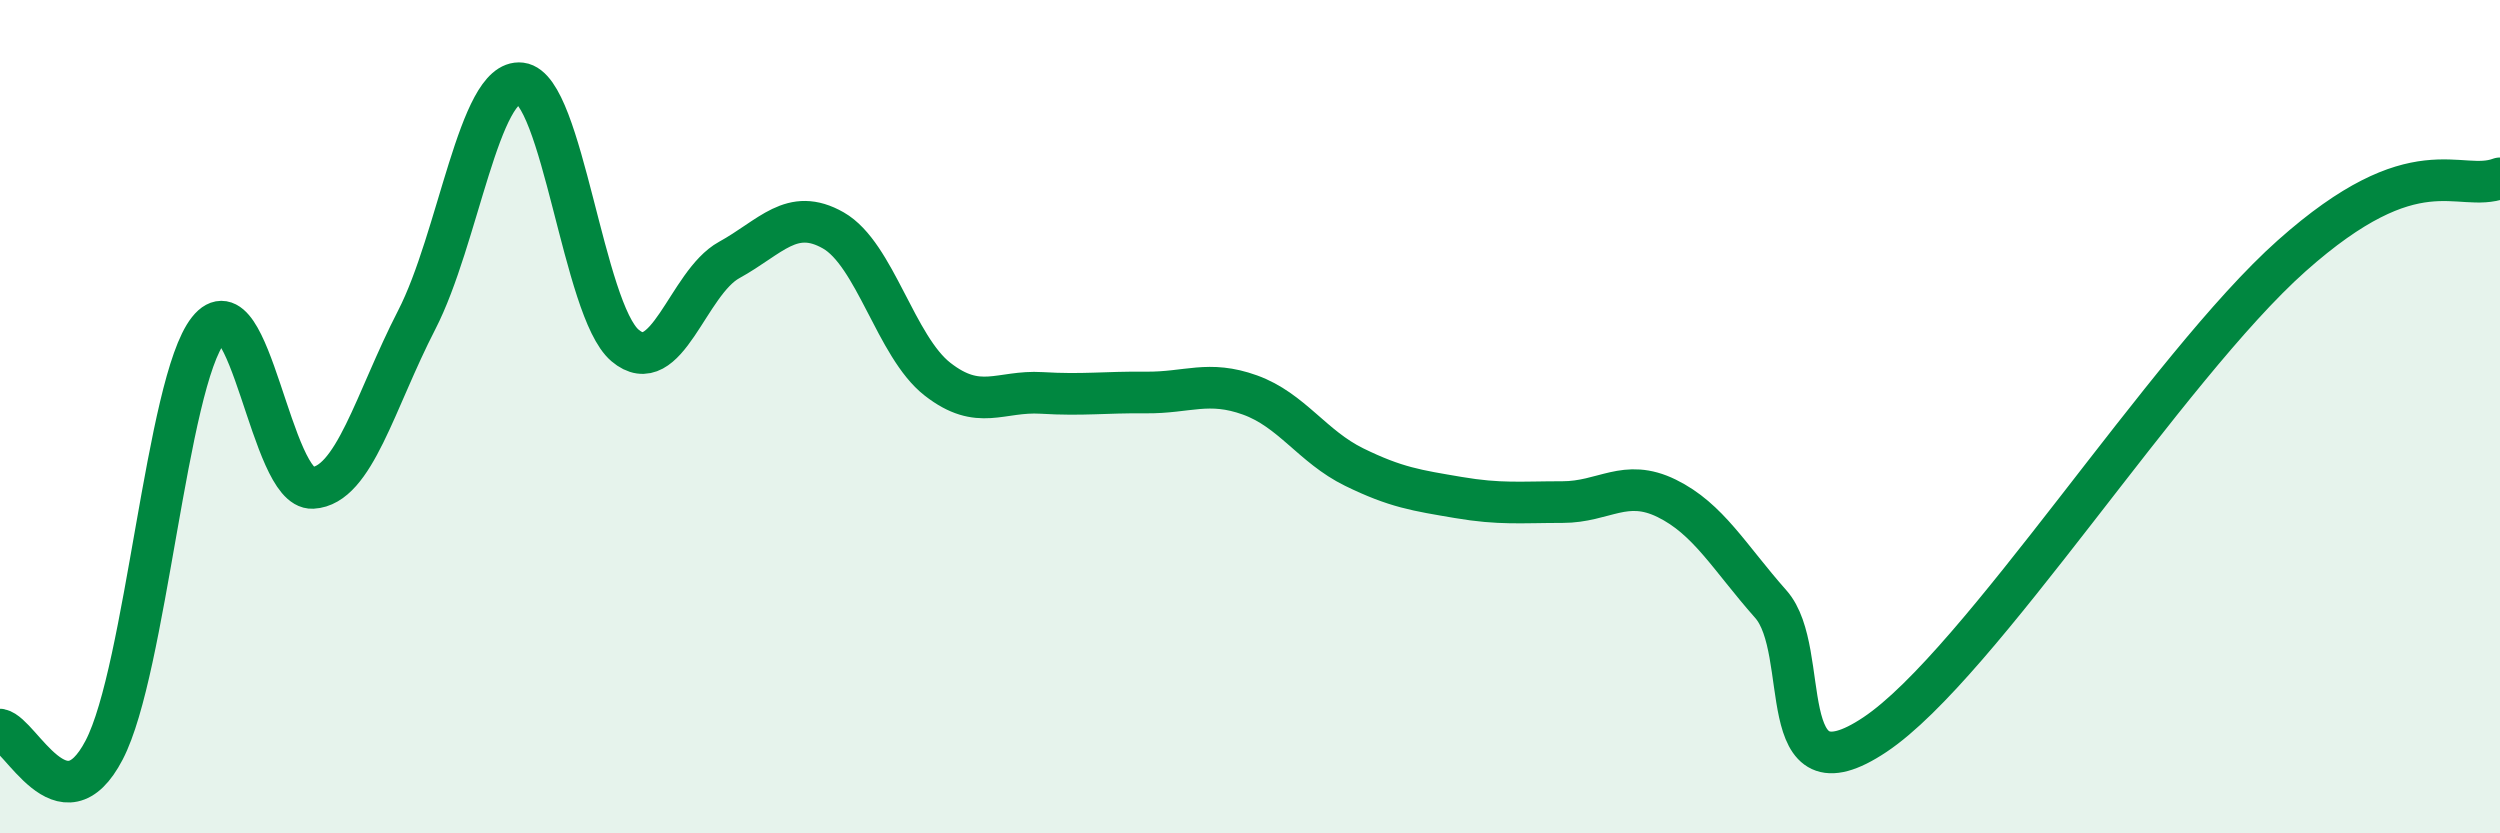
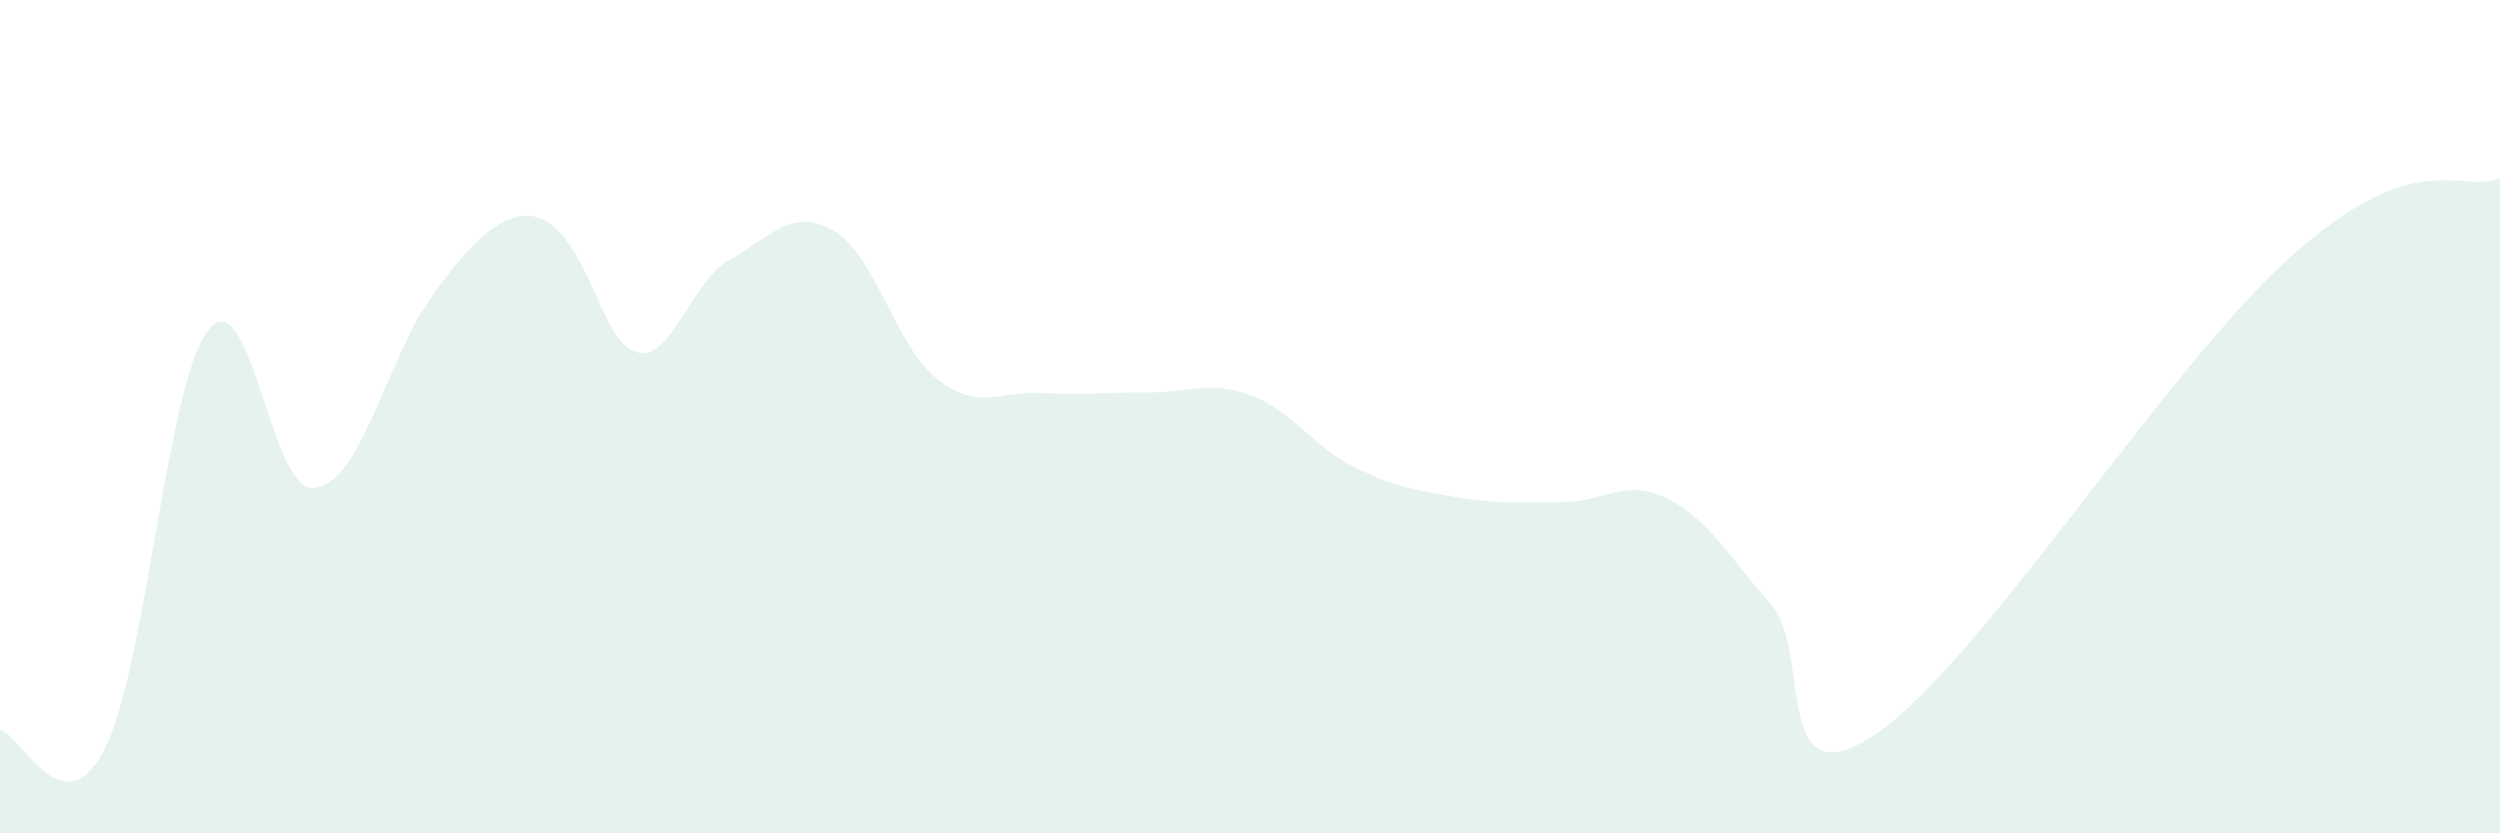
<svg xmlns="http://www.w3.org/2000/svg" width="60" height="20" viewBox="0 0 60 20">
-   <path d="M 0,17.51 C 0.5,17.61 1.5,19.92 2.5,18 C 3.5,16.08 4,9.18 5,7.92 C 6,6.66 6.5,11.76 7.5,11.71 C 8.5,11.66 9,9.62 10,7.68 C 11,5.74 11.5,1.88 12.5,2 C 13.5,2.12 14,7.44 15,8.29 C 16,9.14 16.5,6.79 17.5,6.24 C 18.5,5.69 19,4.96 20,5.53 C 21,6.1 21.5,8.32 22.5,9.1 C 23.5,9.88 24,9.37 25,9.43 C 26,9.49 26.5,9.41 27.5,9.42 C 28.5,9.43 29,9.12 30,9.48 C 31,9.84 31.5,10.72 32.5,11.21 C 33.5,11.7 34,11.77 35,11.94 C 36,12.11 36.5,12.05 37.5,12.05 C 38.5,12.05 39,11.47 40,11.96 C 41,12.45 41.5,13.37 42.5,14.5 C 43.5,15.63 42.5,19.3 45,17.63 C 47.5,15.96 52,8.81 55,6.14 C 58,3.47 59,4.65 60,4.28L60 20L0 20Z" fill="#008740" opacity="0.1" stroke-linecap="round" stroke-linejoin="round" />
-   <path d="M 0,17.51 C 0.5,17.61 1.5,19.92 2.5,18 C 3.5,16.08 4,9.18 5,7.92 C 6,6.66 6.5,11.76 7.5,11.71 C 8.5,11.66 9,9.62 10,7.68 C 11,5.74 11.5,1.88 12.5,2 C 13.5,2.12 14,7.44 15,8.29 C 16,9.14 16.5,6.79 17.5,6.24 C 18.5,5.69 19,4.96 20,5.53 C 21,6.1 21.5,8.32 22.5,9.1 C 23.5,9.88 24,9.37 25,9.43 C 26,9.49 26.5,9.41 27.5,9.42 C 28.5,9.43 29,9.12 30,9.48 C 31,9.84 31.5,10.72 32.5,11.21 C 33.5,11.7 34,11.77 35,11.94 C 36,12.11 36.5,12.05 37.5,12.05 C 38.5,12.05 39,11.47 40,11.96 C 41,12.45 41.5,13.37 42.5,14.5 C 43.5,15.63 42.5,19.3 45,17.63 C 47.5,15.96 52,8.81 55,6.14 C 58,3.47 59,4.65 60,4.28" stroke="#008740" stroke-width="1" fill="none" stroke-linecap="round" stroke-linejoin="round" />
+   <path d="M 0,17.51 C 0.5,17.61 1.5,19.92 2.5,18 C 3.5,16.08 4,9.18 5,7.92 C 6,6.66 6.5,11.76 7.5,11.71 C 8.5,11.66 9,9.62 10,7.68 C 13.5,2.12 14,7.44 15,8.29 C 16,9.14 16.5,6.79 17.5,6.24 C 18.5,5.69 19,4.96 20,5.53 C 21,6.1 21.5,8.32 22.5,9.1 C 23.5,9.88 24,9.37 25,9.43 C 26,9.49 26.5,9.41 27.5,9.42 C 28.5,9.43 29,9.12 30,9.48 C 31,9.84 31.5,10.72 32.5,11.21 C 33.5,11.7 34,11.77 35,11.94 C 36,12.11 36.5,12.05 37.5,12.05 C 38.5,12.05 39,11.47 40,11.96 C 41,12.45 41.5,13.37 42.5,14.5 C 43.5,15.63 42.5,19.3 45,17.63 C 47.5,15.96 52,8.81 55,6.14 C 58,3.47 59,4.65 60,4.28L60 20L0 20Z" fill="#008740" opacity="0.1" stroke-linecap="round" stroke-linejoin="round" />
</svg>